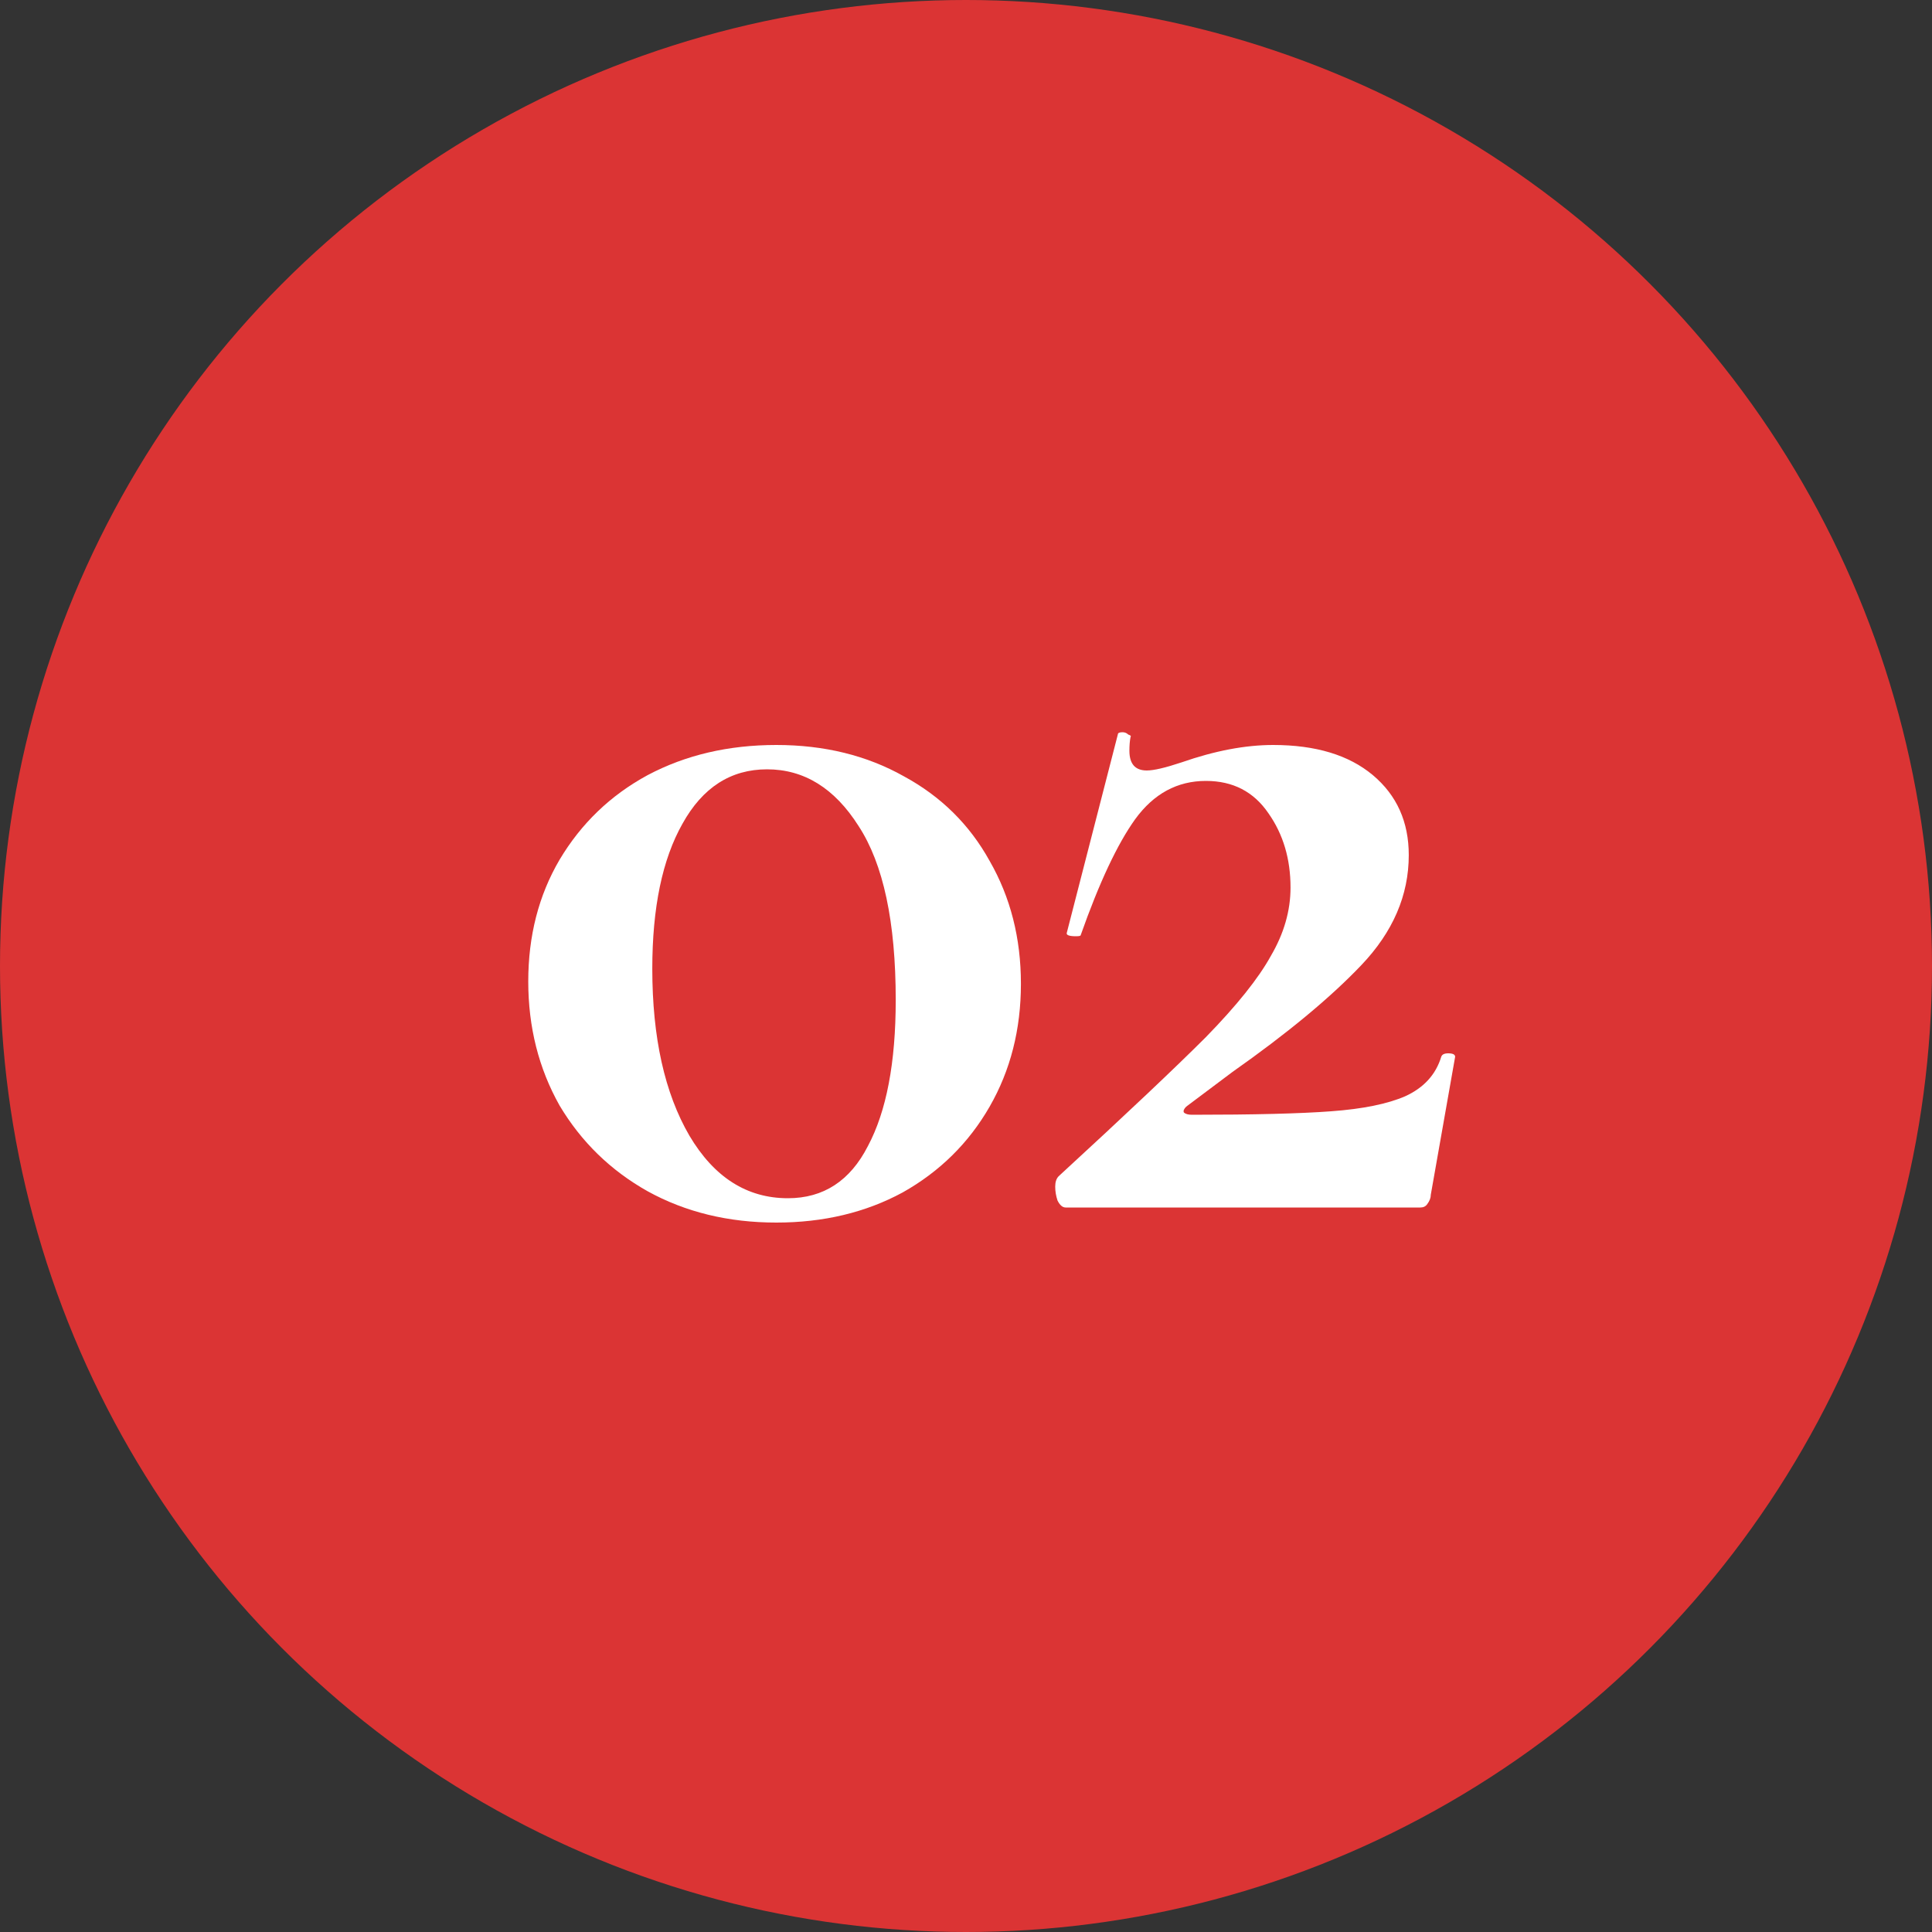
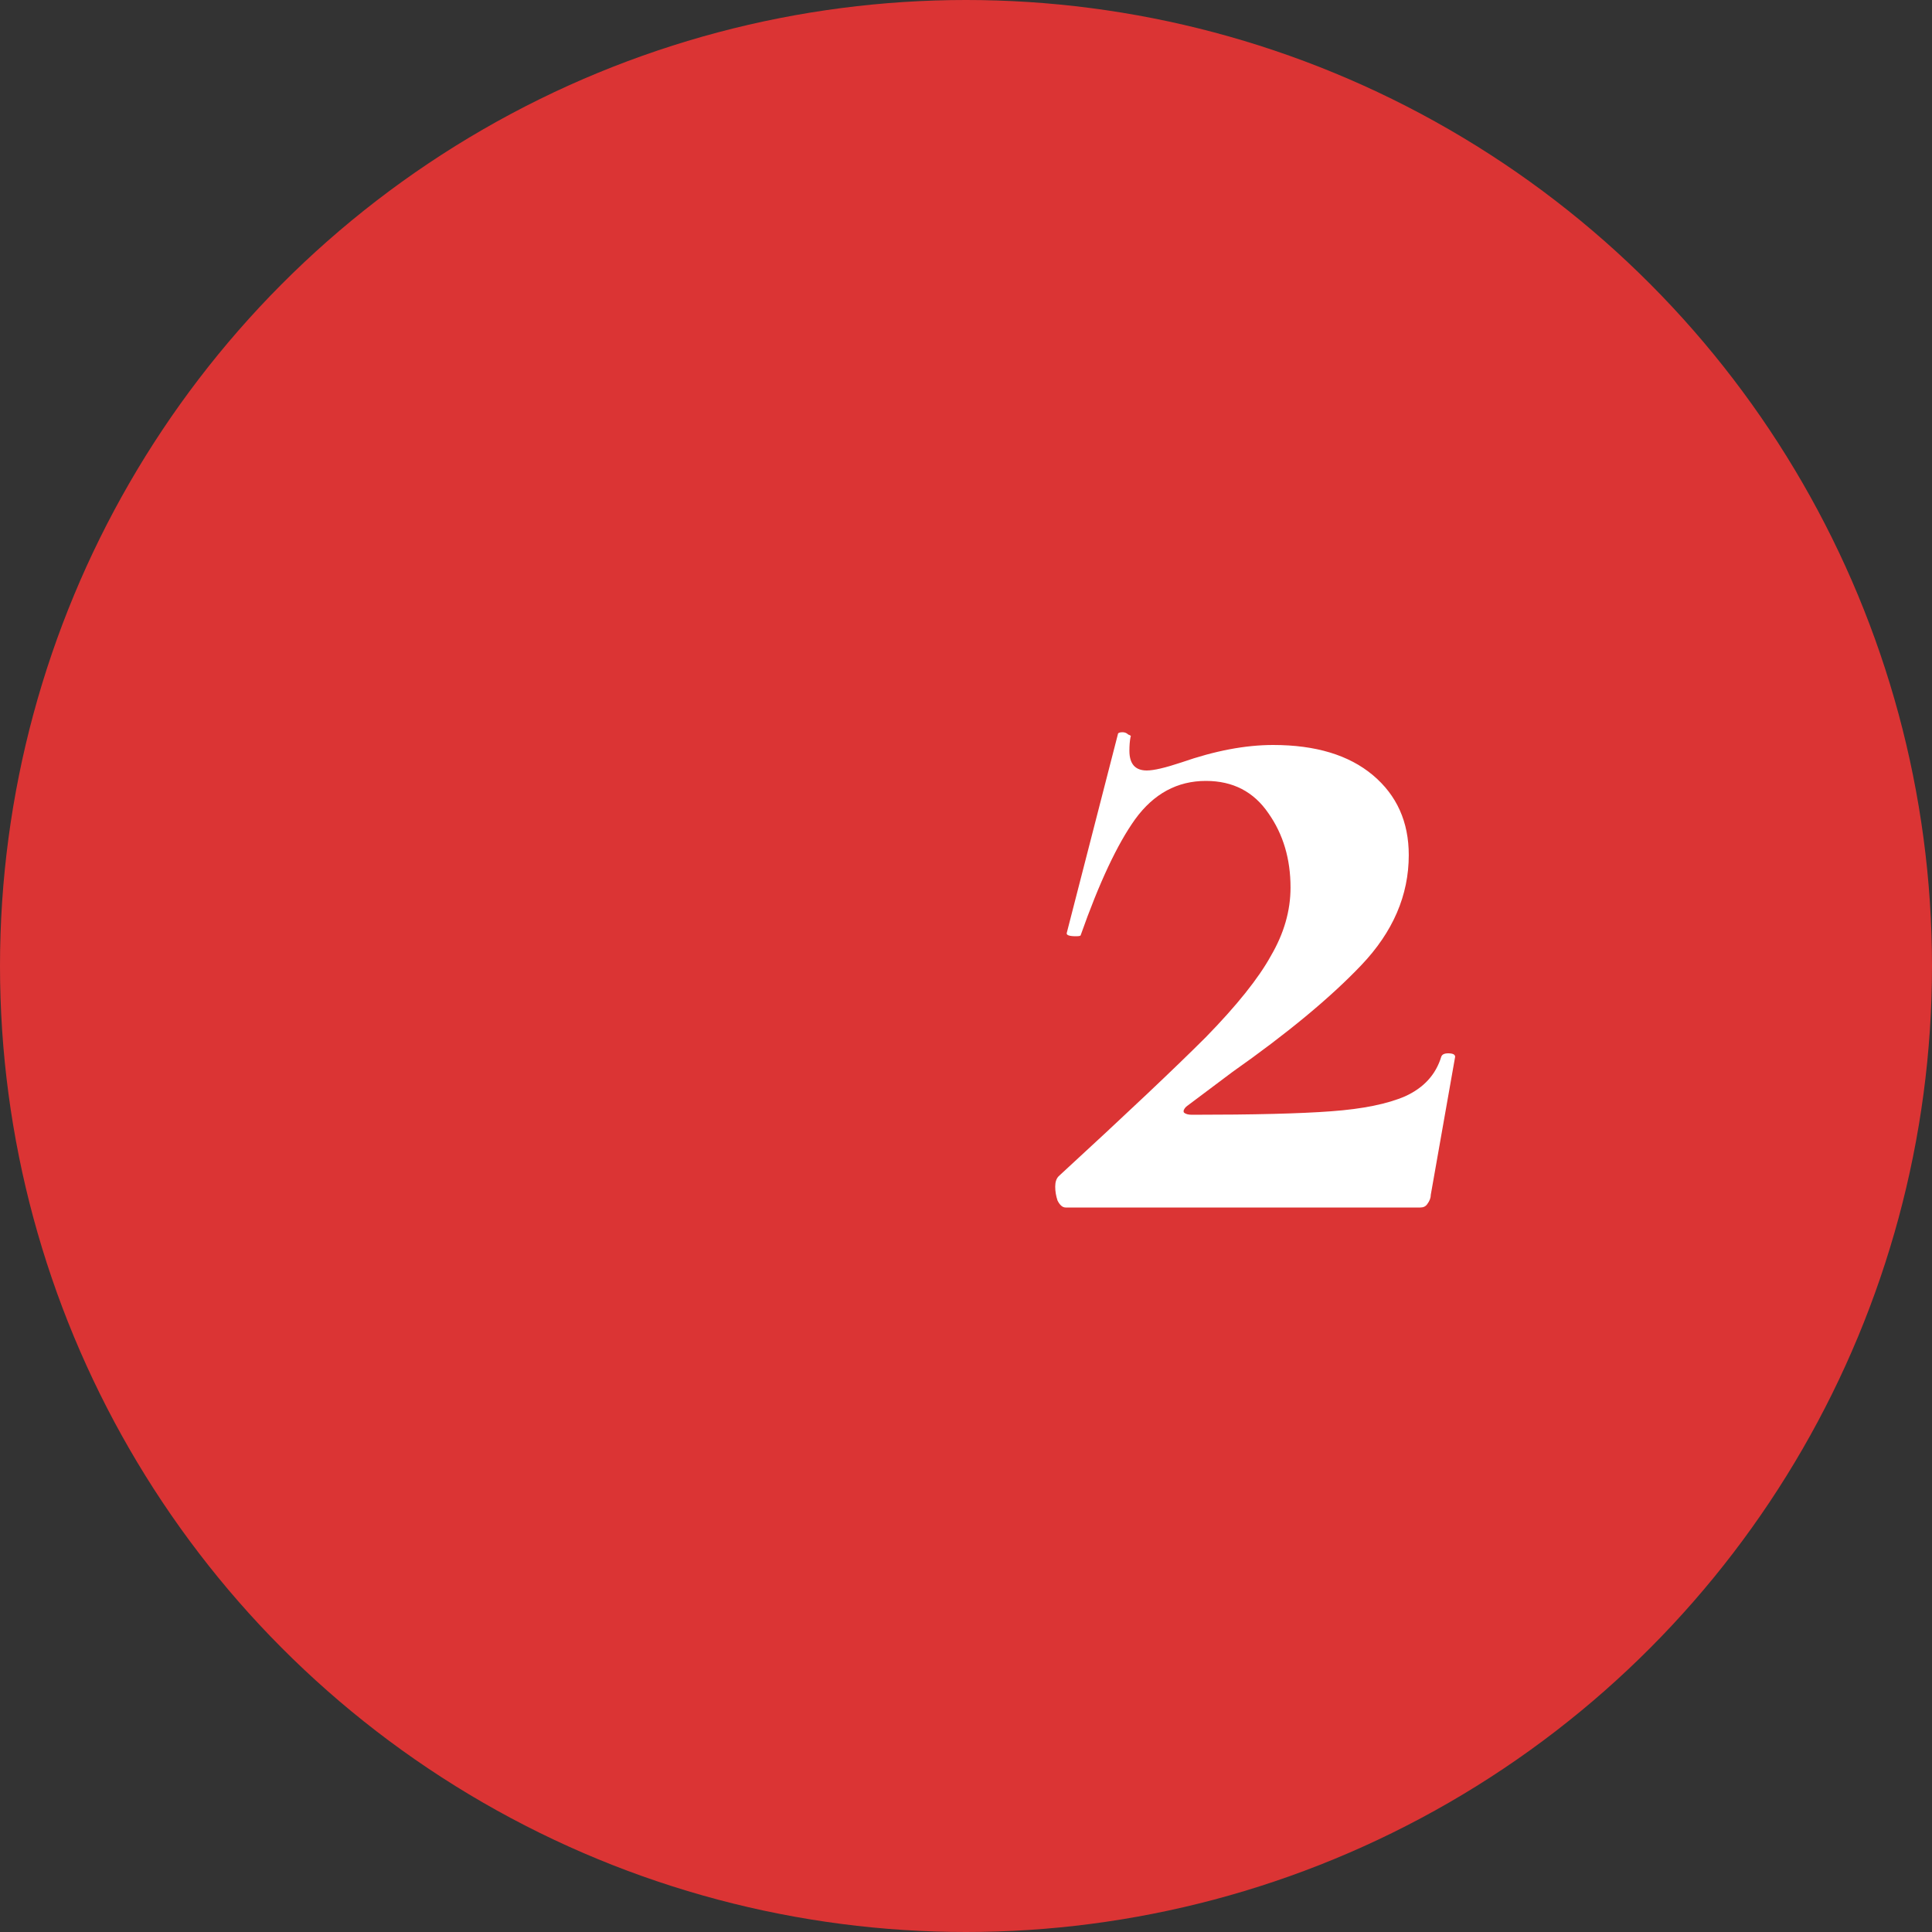
<svg xmlns="http://www.w3.org/2000/svg" width="40" height="40" viewBox="0 0 40 40" fill="none">
  <rect x="0" y="0" width="40" height="40" fill="#333333" stroke="none" />
  <circle cx="20" cy="20" r="20" fill="#DB3434" />
-   <path d="M16.073 25.312C15.081 25.312 14.193 25.096 13.409 24.664C12.641 24.232 12.033 23.64 11.585 22.888C11.153 22.12 10.937 21.264 10.937 20.32C10.937 19.376 11.153 18.536 11.585 17.8C12.033 17.048 12.641 16.464 13.409 16.048C14.193 15.632 15.081 15.424 16.073 15.424C17.065 15.424 17.945 15.64 18.713 16.072C19.481 16.488 20.073 17.072 20.489 17.824C20.921 18.576 21.137 19.424 21.137 20.368C21.137 21.312 20.921 22.16 20.489 22.912C20.057 23.664 19.457 24.256 18.689 24.688C17.921 25.104 17.049 25.312 16.073 25.312ZM16.313 24.808C17.049 24.808 17.601 24.448 17.969 23.728C18.353 23.008 18.545 22 18.545 20.704C18.545 19.088 18.289 17.888 17.777 17.104C17.281 16.32 16.649 15.928 15.881 15.928C15.129 15.928 14.545 16.304 14.129 17.056C13.713 17.792 13.505 18.792 13.505 20.056C13.505 21.48 13.761 22.632 14.273 23.512C14.785 24.376 15.465 24.808 16.313 24.808Z" fill="white" />
  <path d="M21.919 24.352C23.311 23.072 24.327 22.112 24.967 21.472C25.607 20.816 26.055 20.256 26.311 19.792C26.583 19.328 26.719 18.856 26.719 18.376C26.719 17.784 26.567 17.272 26.263 16.84C25.959 16.392 25.527 16.168 24.967 16.168C24.375 16.168 23.887 16.432 23.503 16.96C23.135 17.472 22.759 18.272 22.375 19.36C22.375 19.376 22.343 19.384 22.279 19.384C22.135 19.384 22.071 19.36 22.087 19.312L23.143 15.208C23.143 15.176 23.175 15.16 23.239 15.16C23.287 15.16 23.327 15.176 23.359 15.208C23.407 15.224 23.423 15.24 23.407 15.256C23.391 15.336 23.383 15.432 23.383 15.544C23.383 15.816 23.503 15.952 23.743 15.952C23.887 15.952 24.127 15.896 24.463 15.784C25.151 15.544 25.783 15.424 26.359 15.424C27.239 15.424 27.927 15.632 28.423 16.048C28.919 16.464 29.167 17.016 29.167 17.704C29.167 18.536 28.839 19.296 28.183 19.984C27.543 20.656 26.655 21.392 25.519 22.192L24.559 22.912C24.511 22.96 24.495 23 24.511 23.032C24.543 23.064 24.599 23.08 24.679 23.08C25.959 23.08 26.919 23.056 27.559 23.008C28.215 22.96 28.727 22.856 29.095 22.696C29.479 22.52 29.727 22.248 29.839 21.88C29.855 21.832 29.903 21.808 29.983 21.808C30.079 21.808 30.127 21.832 30.127 21.88L29.623 24.736C29.623 24.8 29.599 24.864 29.551 24.928C29.519 24.976 29.471 25 29.407 25H22.063C21.999 25 21.943 24.952 21.895 24.856C21.863 24.76 21.847 24.664 21.847 24.568C21.847 24.472 21.871 24.4 21.919 24.352Z" fill="white" />
</svg>